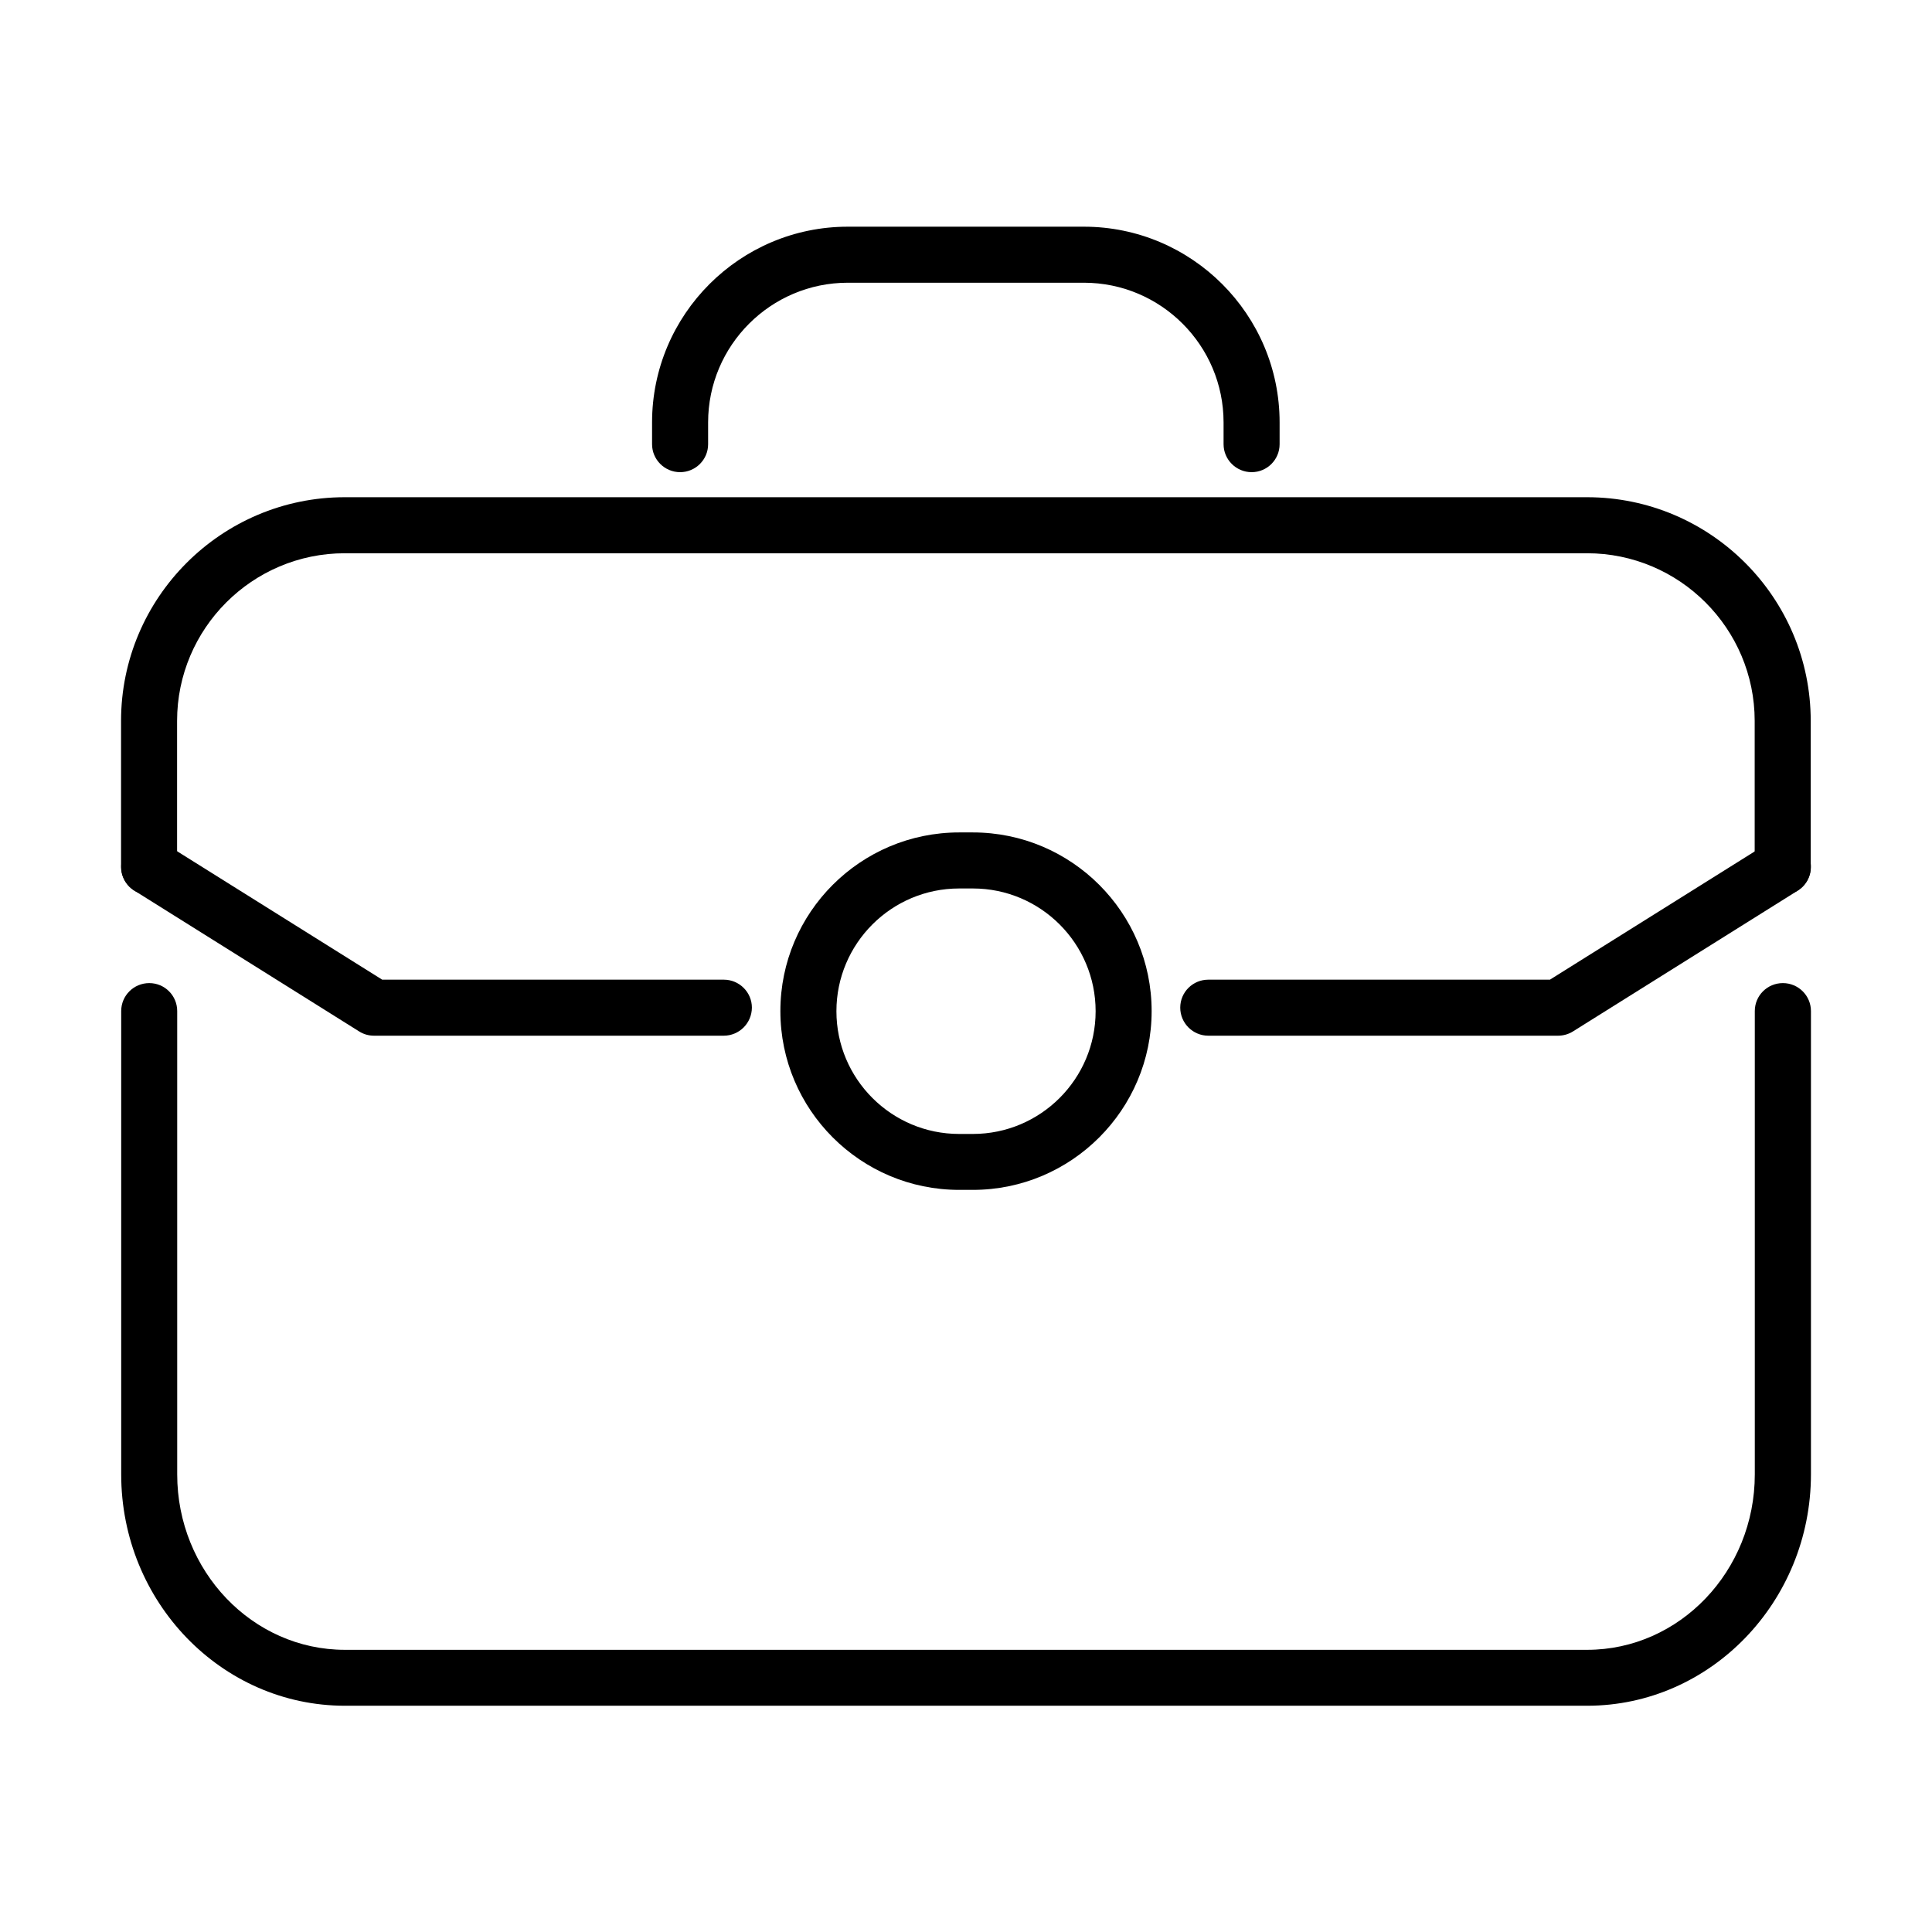
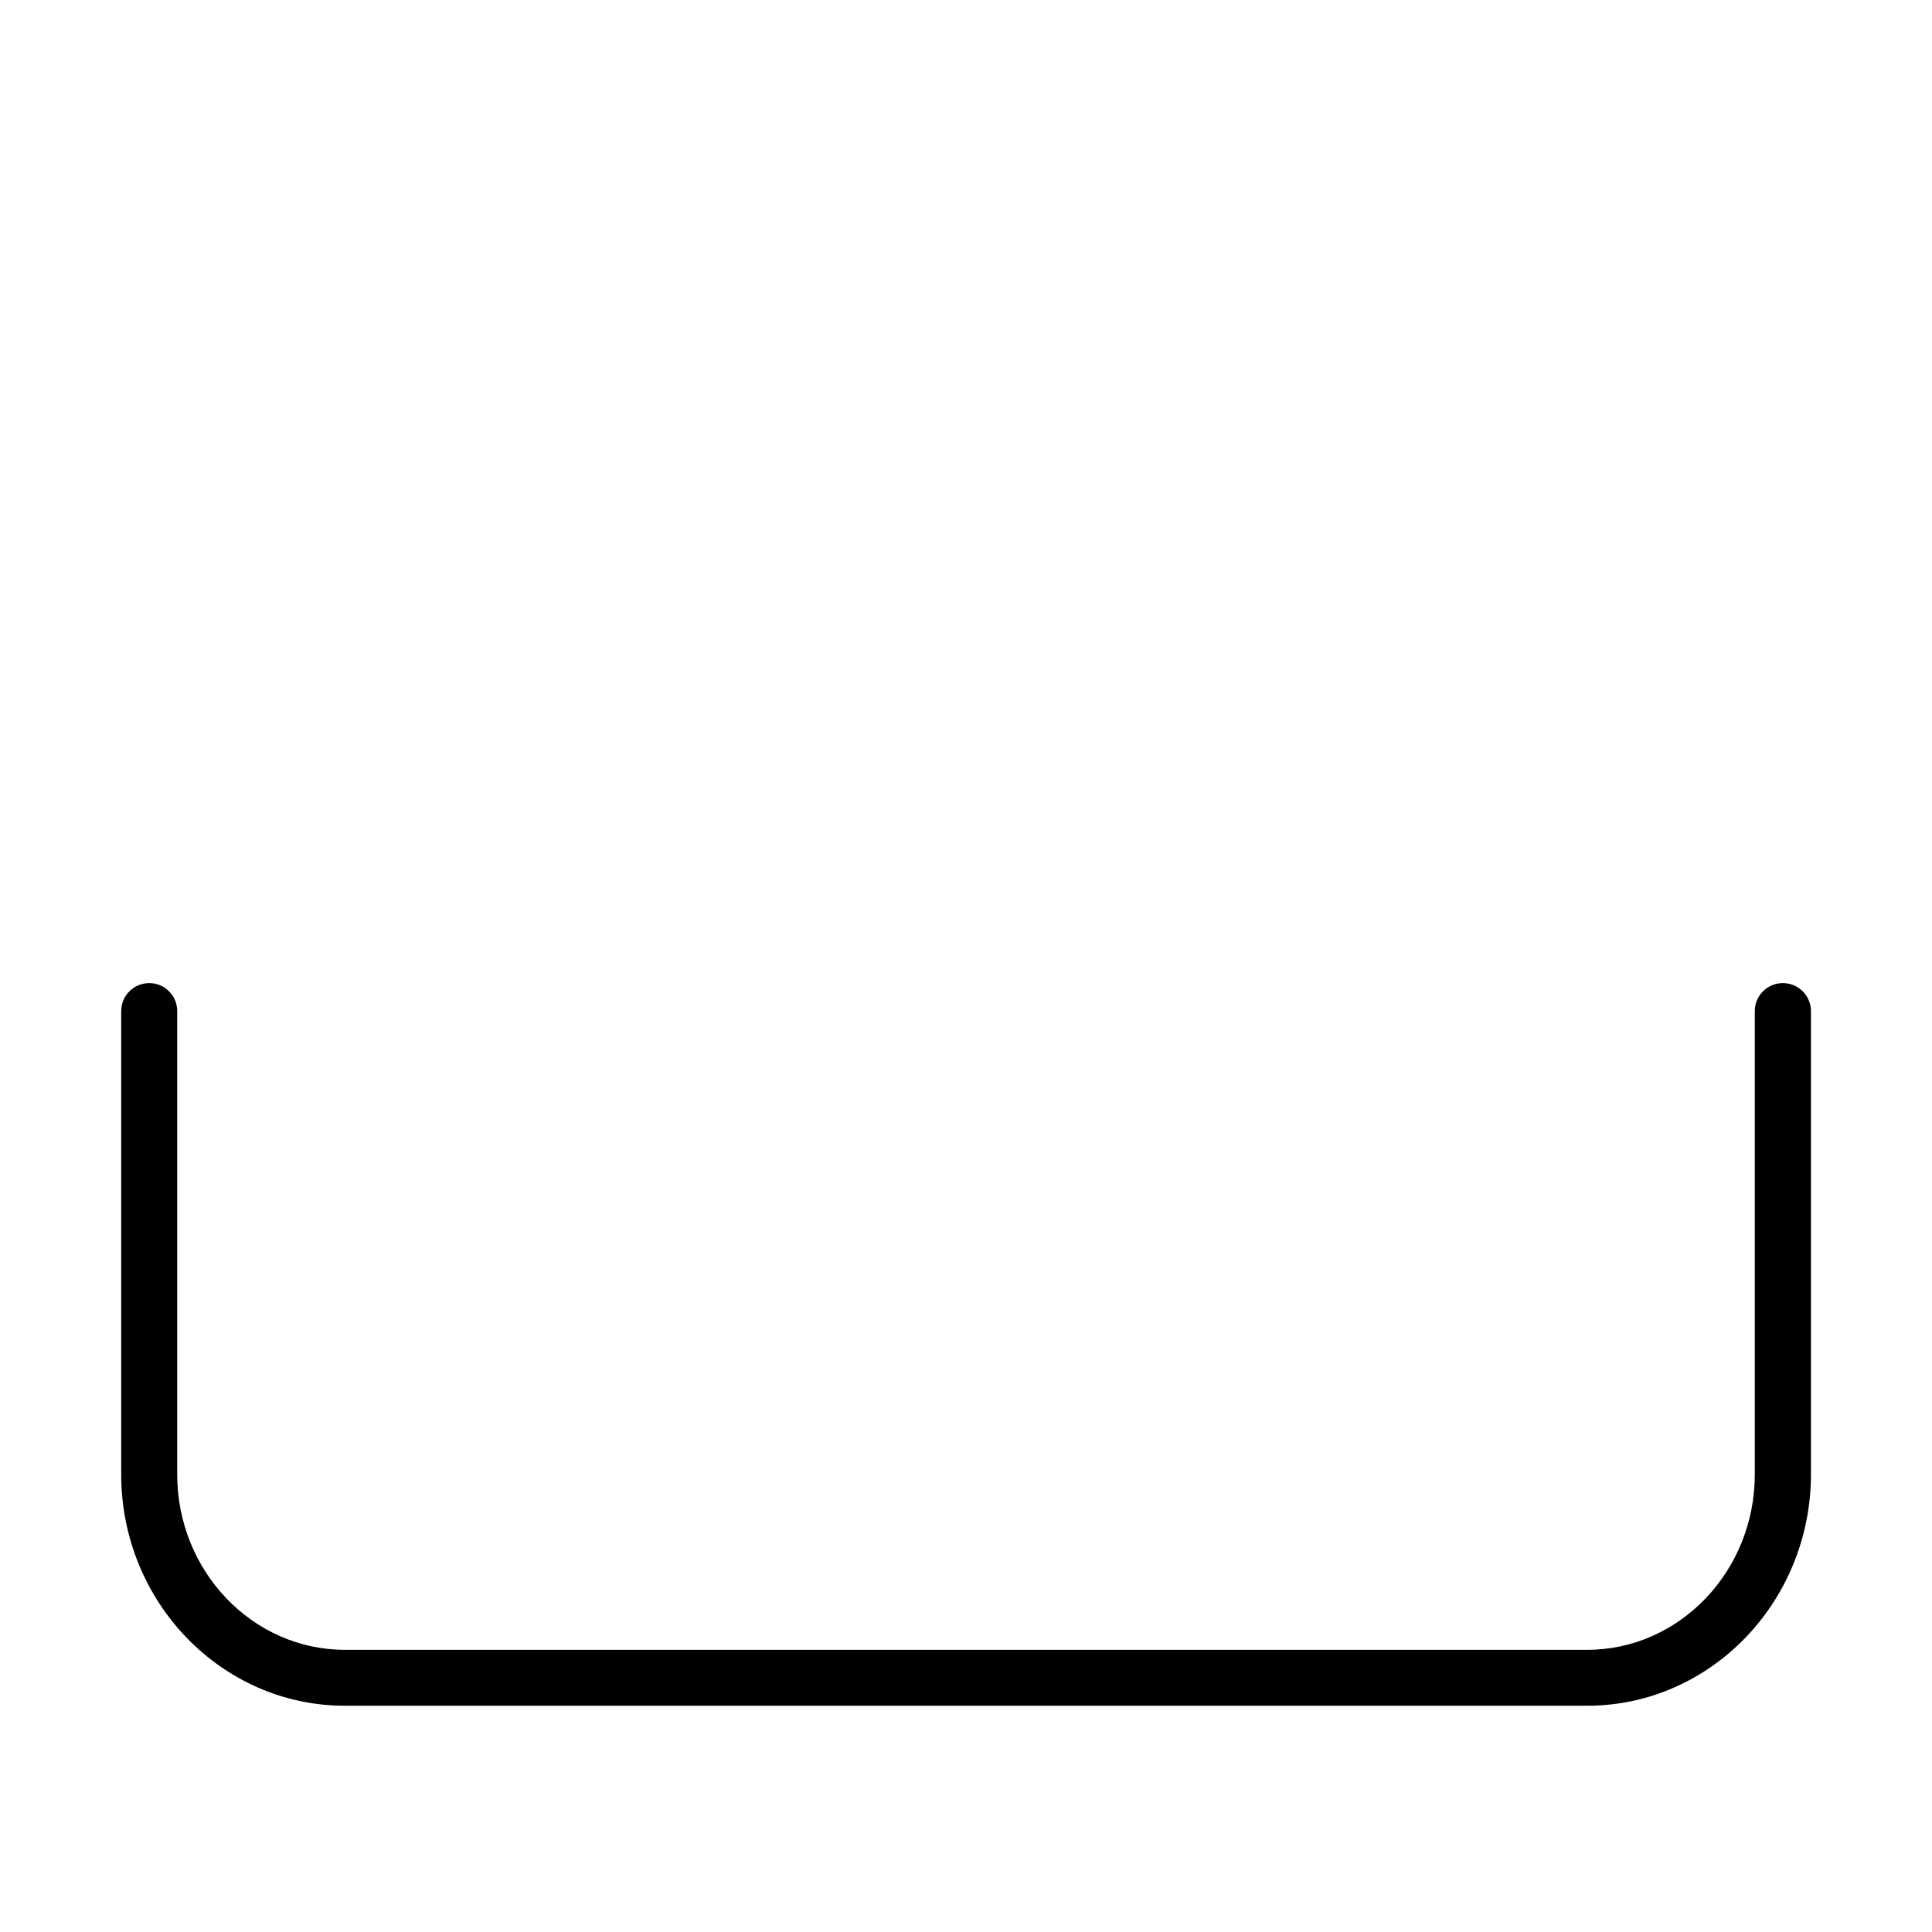
<svg xmlns="http://www.w3.org/2000/svg" fill="#000000" width="800px" height="800px" version="1.1" viewBox="144 144 512 512">
  <g>
-     <path d="m616.45 381.15c-4.109 0-7.441-3.336-7.441-7.414v-38.688c0-24.492-19.938-44.43-44.43-44.43h-329.21c-24.492 0-44.438 19.938-44.438 44.43v38.688c0 4.109-3.332 7.414-7.41 7.414-4.106 0-7.441-3.336-7.441-7.414v-38.688c0-32.676 26.613-59.281 59.289-59.281h329.21c32.676 0 59.281 26.574 59.281 59.281v38.688c0.027 4.078-3.305 7.414-7.41 7.414z" />
    <path d="m564.61 596.04h-329.21c-32.676 0-59.281-27.5-59.281-61.309v-122.79c0-4.106 3.332-7.41 7.441-7.41 4.106 0 7.402 3.332 7.402 7.41v122.79c0 25.625 19.945 46.488 44.438 46.488h329.21c24.492 0 44.43-20.863 44.43-46.488v-122.79c0-4.106 3.332-7.41 7.438-7.41 4.109 0 7.441 3.332 7.441 7.41v122.79c-0.031 33.781-26.633 61.309-59.309 61.309z" />
-     <path d="m475.7 269.13c-4.109 0-7.441-3.332-7.441-7.41v-5.773c0-20.414-16.602-37.023-37.02-37.023h-62.559c-20.414 0-37.023 16.609-37.023 37.023v5.773c0 4.106-3.336 7.41-7.414 7.41-4.106 0-7.438-3.332-7.438-7.41v-5.773c0-28.598 23.277-51.871 51.875-51.871h62.559c28.602 0 51.871 23.273 51.871 51.871v5.773c0 4.078-3.305 7.41-7.41 7.41z" />
-     <path d="m401.82 459.33h-3.633c-26.129 0-47.379-21.246-47.379-47.379 0-26.129 21.25-47.348 47.379-47.348h3.633c26.133 0 47.375 21.25 47.375 47.348 0 26.102-21.242 47.379-47.375 47.379zm-3.633-79.875c-17.945 0-32.527 14.582-32.527 32.527 0 17.945 14.582 32.527 32.527 32.527h3.633c17.945 0 32.531-14.582 32.531-32.527 0-17.945-14.586-32.527-32.531-32.527z" />
-     <path d="m556.89 418.47h-92.672c-4.109 0-7.441-3.332-7.441-7.438 0-4.109 3.332-7.41 7.441-7.41h90.527l57.793-36.191c3.481-2.172 8.066-1.129 10.238 2.352 2.172 3.481 1.133 8.066-2.348 10.238l-59.578 37.32c-1.191 0.742-2.562 1.129-3.961 1.129z" />
-     <path d="m335.79 418.47h-92.676c-1.398 0-2.769-0.387-3.93-1.129l-59.578-37.32c-3.484-2.172-4.527-6.758-2.356-10.238 2.172-3.481 6.754-4.523 10.238-2.352l57.797 36.191h90.531c4.106 0 7.441 3.332 7.441 7.41-0.031 4.137-3.363 7.438-7.469 7.438z" />
  </g>
</svg>